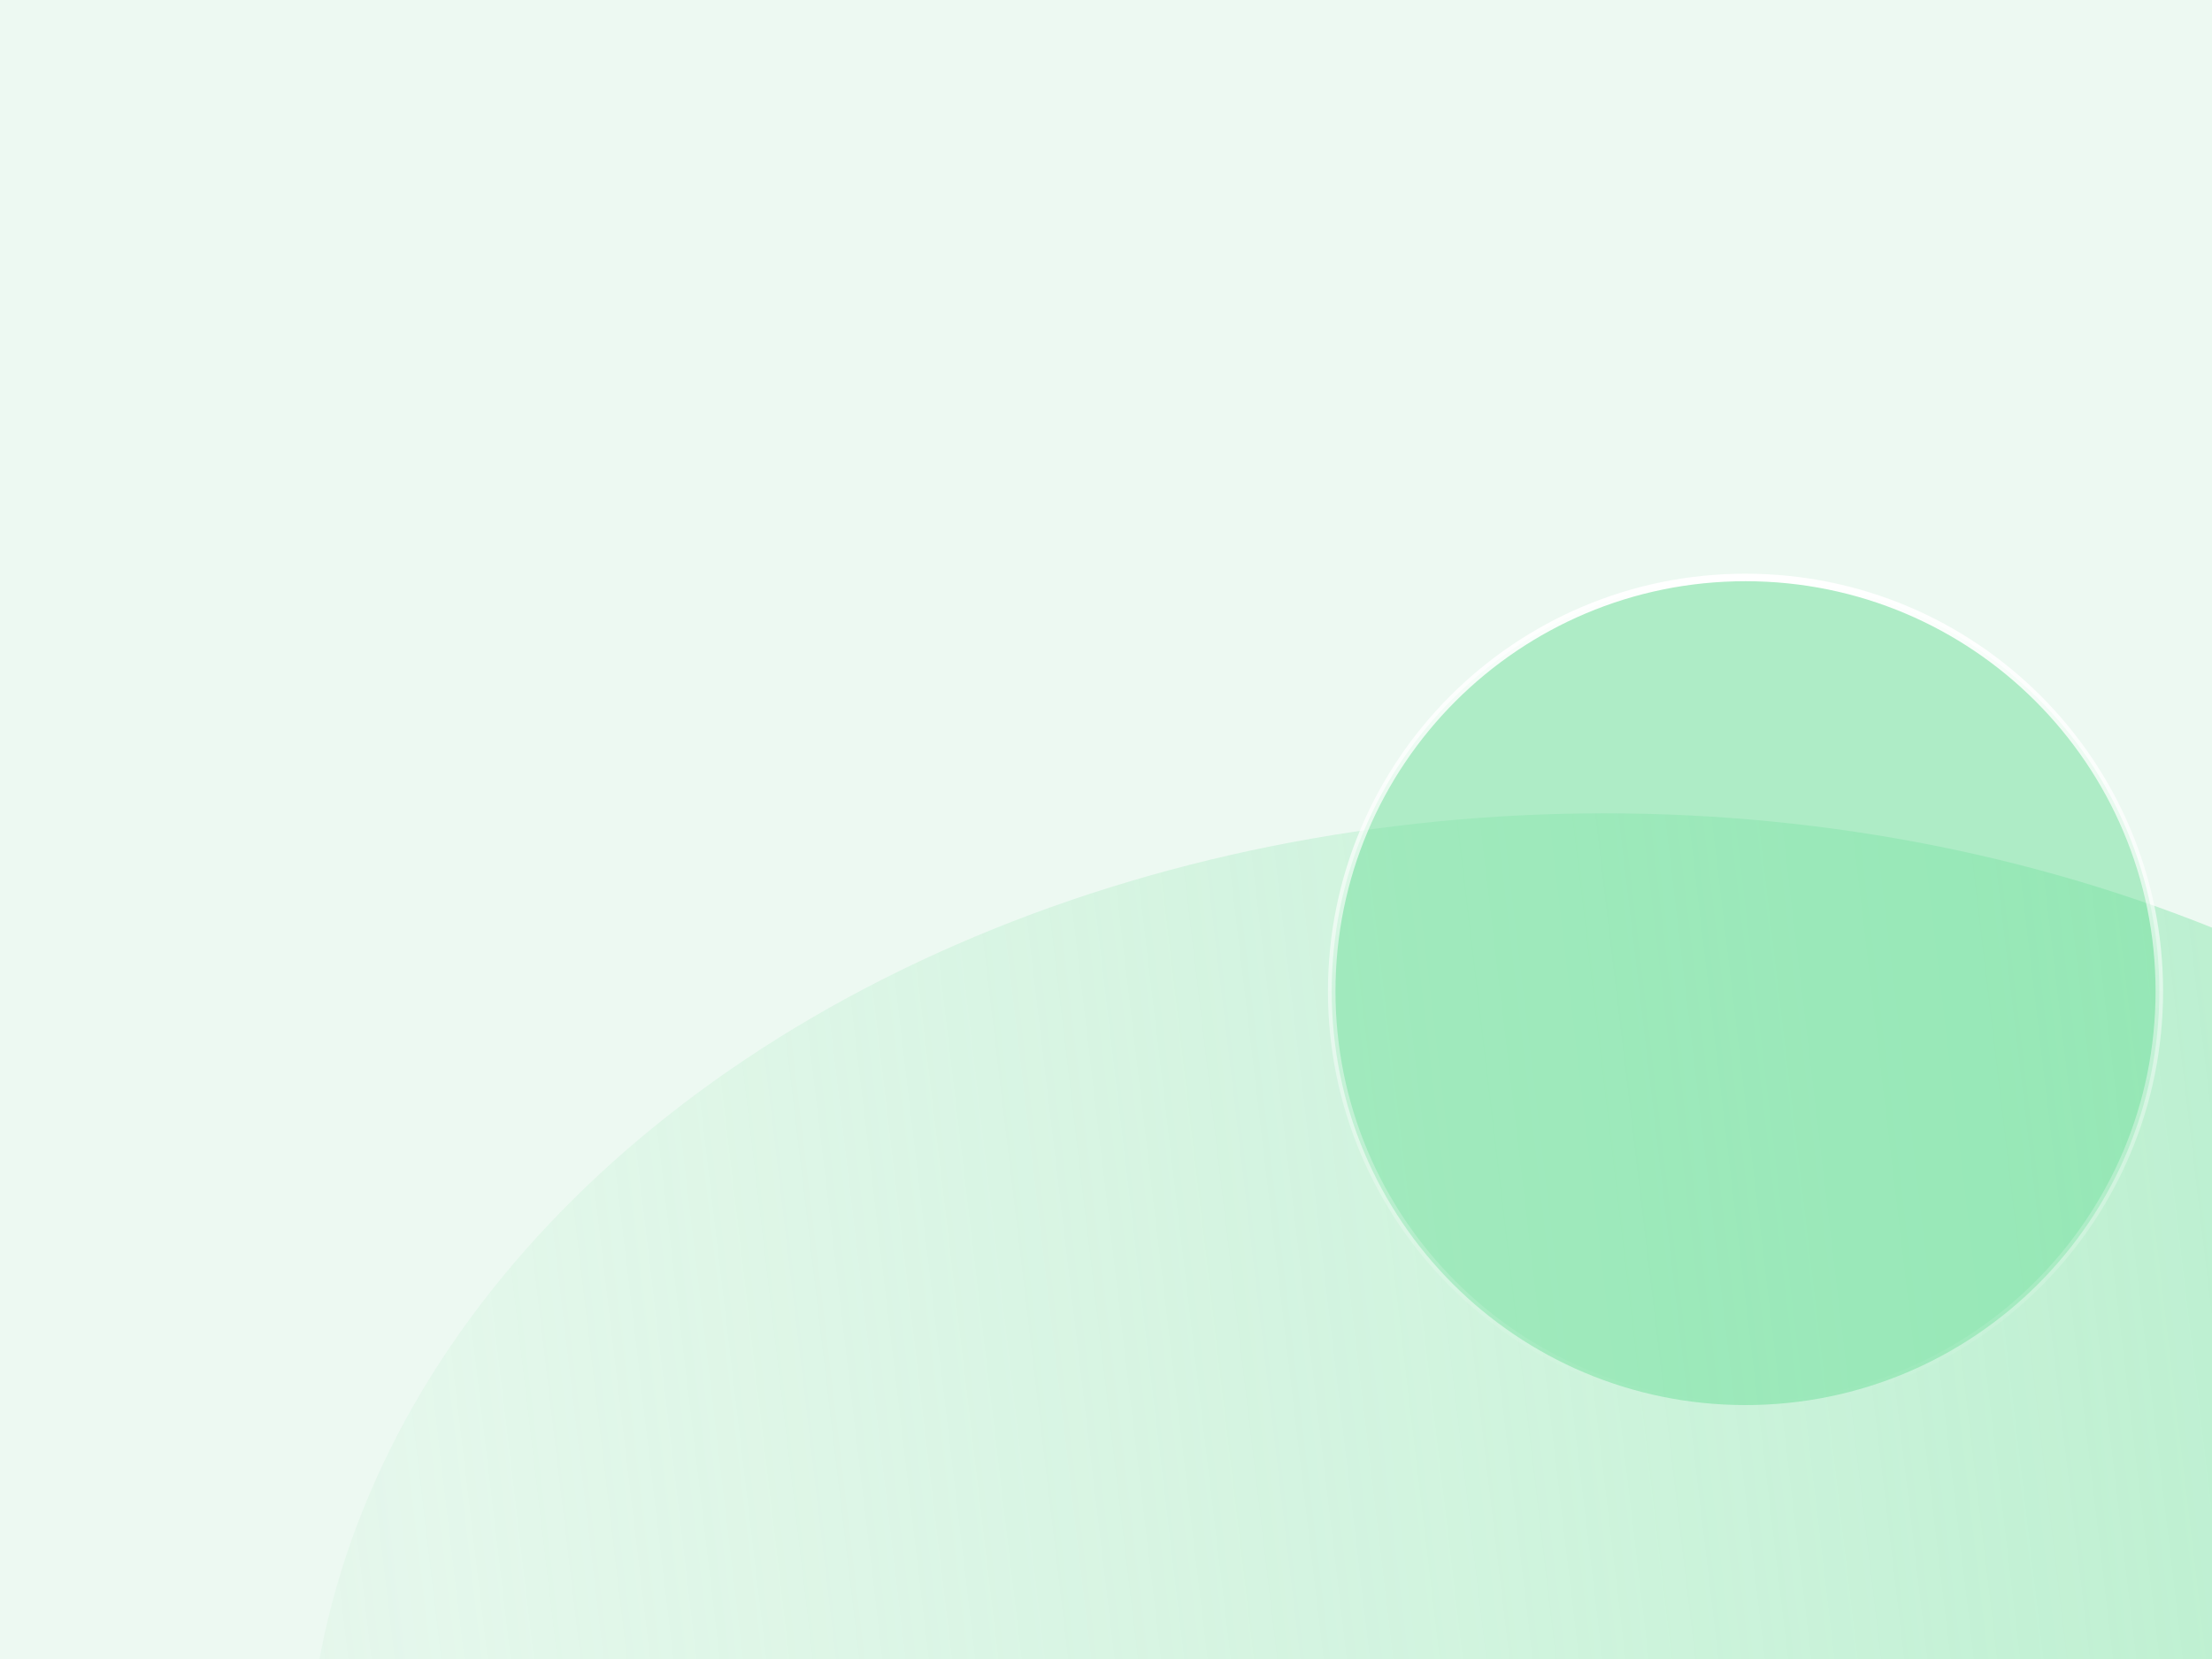
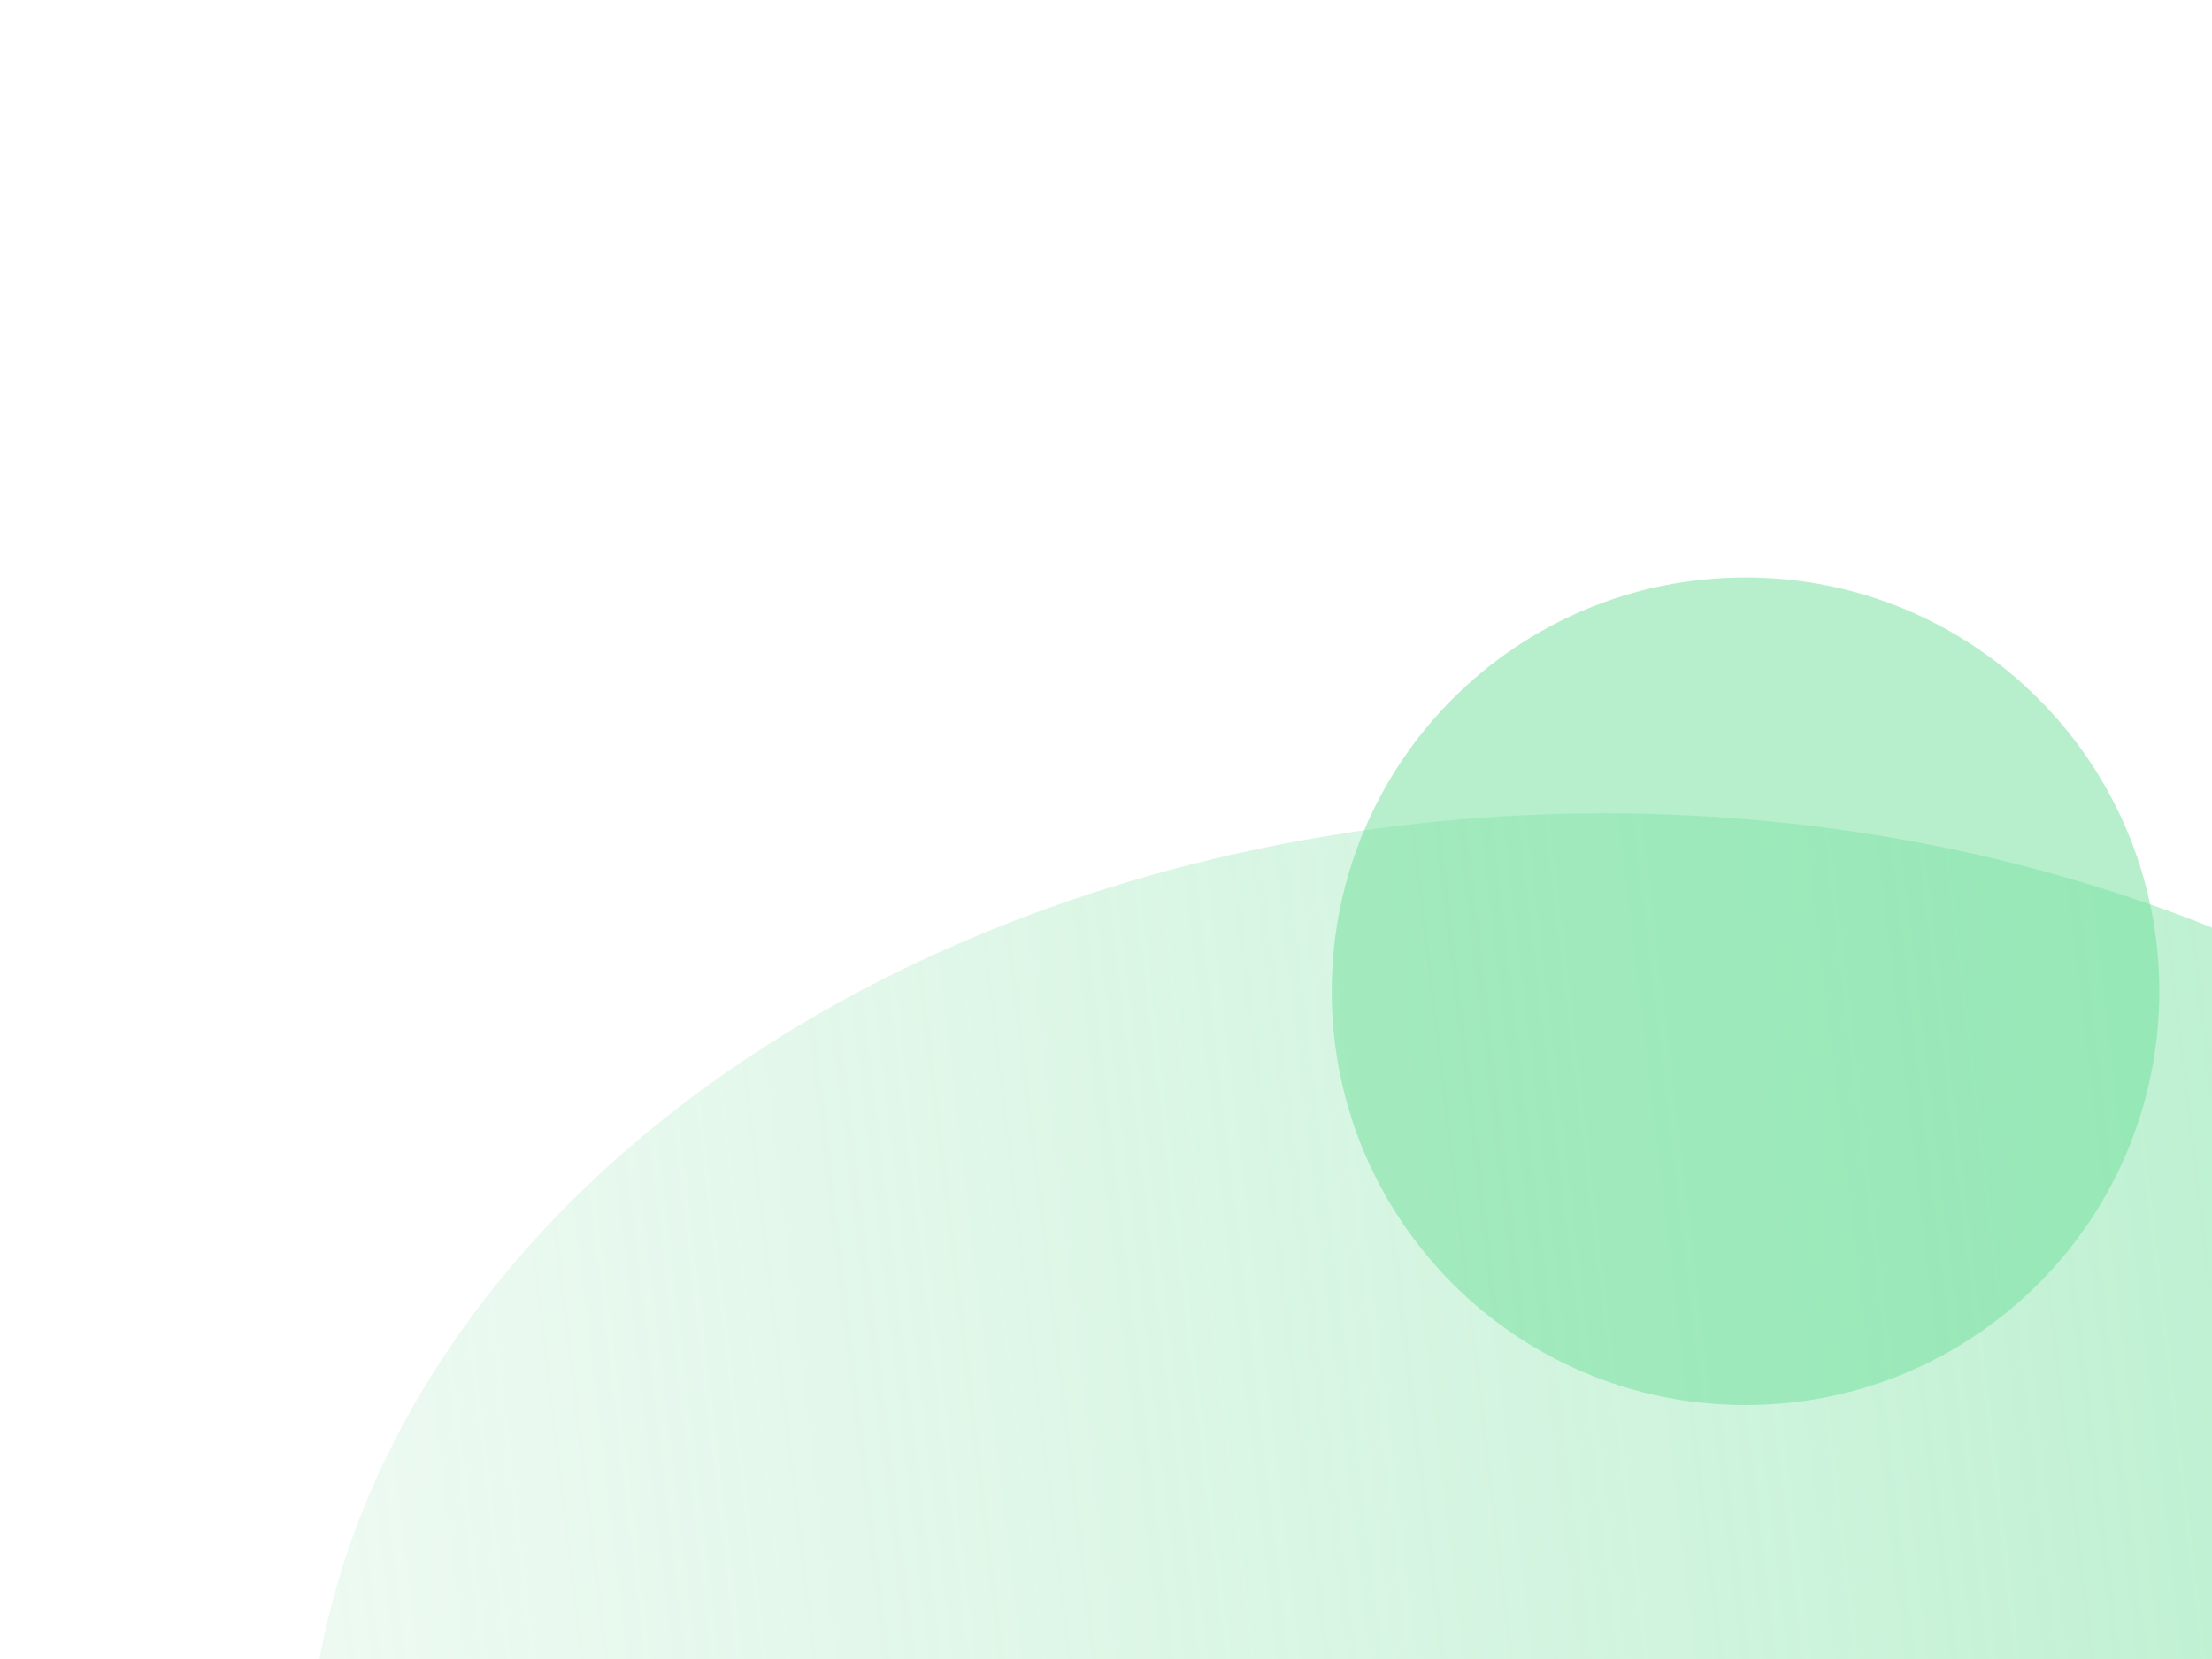
<svg xmlns="http://www.w3.org/2000/svg" xmlns:xlink="http://www.w3.org/1999/xlink" version="1.1" id="图层_1" x="0px" y="0px" viewBox="0 0 588 441" style="enable-background:new 0 0 588 441;" xml:space="preserve">
  <style type="text/css">
	.st0{fill:#EDF9F2;enable-background:new    ;}
	.st1{clip-path:url(#SVGID_2_);}
	.st2{fill:url(#SVGID_3_);enable-background:new    ;}
	.st3{opacity:0.49;fill:#6CDF9A;enable-background:new    ;}
	.st4{fill:none;stroke:url(#SVGID_4_);stroke-width:2;stroke-linecap:round;stroke-linejoin:round;}
</style>
-   <rect y="0" class="st0" width="588" height="441" />
  <g>
    <g>
      <g>
        <defs>
          <rect id="SVGID_1_" y="0" width="588" height="441" />
        </defs>
        <clipPath id="SVGID_2_">
          <use xlink:href="#SVGID_1_" style="overflow:visible;" />
        </clipPath>
        <g class="st1">
          <g>
            <linearGradient id="SVGID_3_" gradientUnits="userSpaceOnUse" x1="768.017" y1="5.117" x2="84.983" y2="-75.738" gradientTransform="matrix(1 0 0 -1 0 441.89)">
              <stop offset="6.926126e-08" style="stop-color:#ABEDC5" />
              <stop offset="1" style="stop-color:#E0F6E8;stop-opacity:0.56" />
            </linearGradient>
            <ellipse class="st2" cx="426.5" cy="477.2" rx="344.9" ry="261" />
            <g>
              <path class="st3" d="M464,373.5c60.8,0,110-49.2,110-110s-49.2-110-110-110s-110,49.2-110,110S403.2,373.5,464,373.5z" />
              <linearGradient id="SVGID_4_" gradientUnits="userSpaceOnUse" x1="464" y1="-111.231" x2="464" y2="-331.231" gradientTransform="matrix(1 0 0 -1 0 42.261)">
                <stop offset="0" style="stop-color:#FFFFFF" />
                <stop offset="1" style="stop-color:#FFFFFF;stop-opacity:0" />
              </linearGradient>
-               <path class="st4" d="M464,373.5c60.8,0,110-49.2,110-110s-49.2-110-110-110s-110,49.2-110,110S403.2,373.5,464,373.5z" />
            </g>
          </g>
        </g>
      </g>
    </g>
  </g>
</svg>